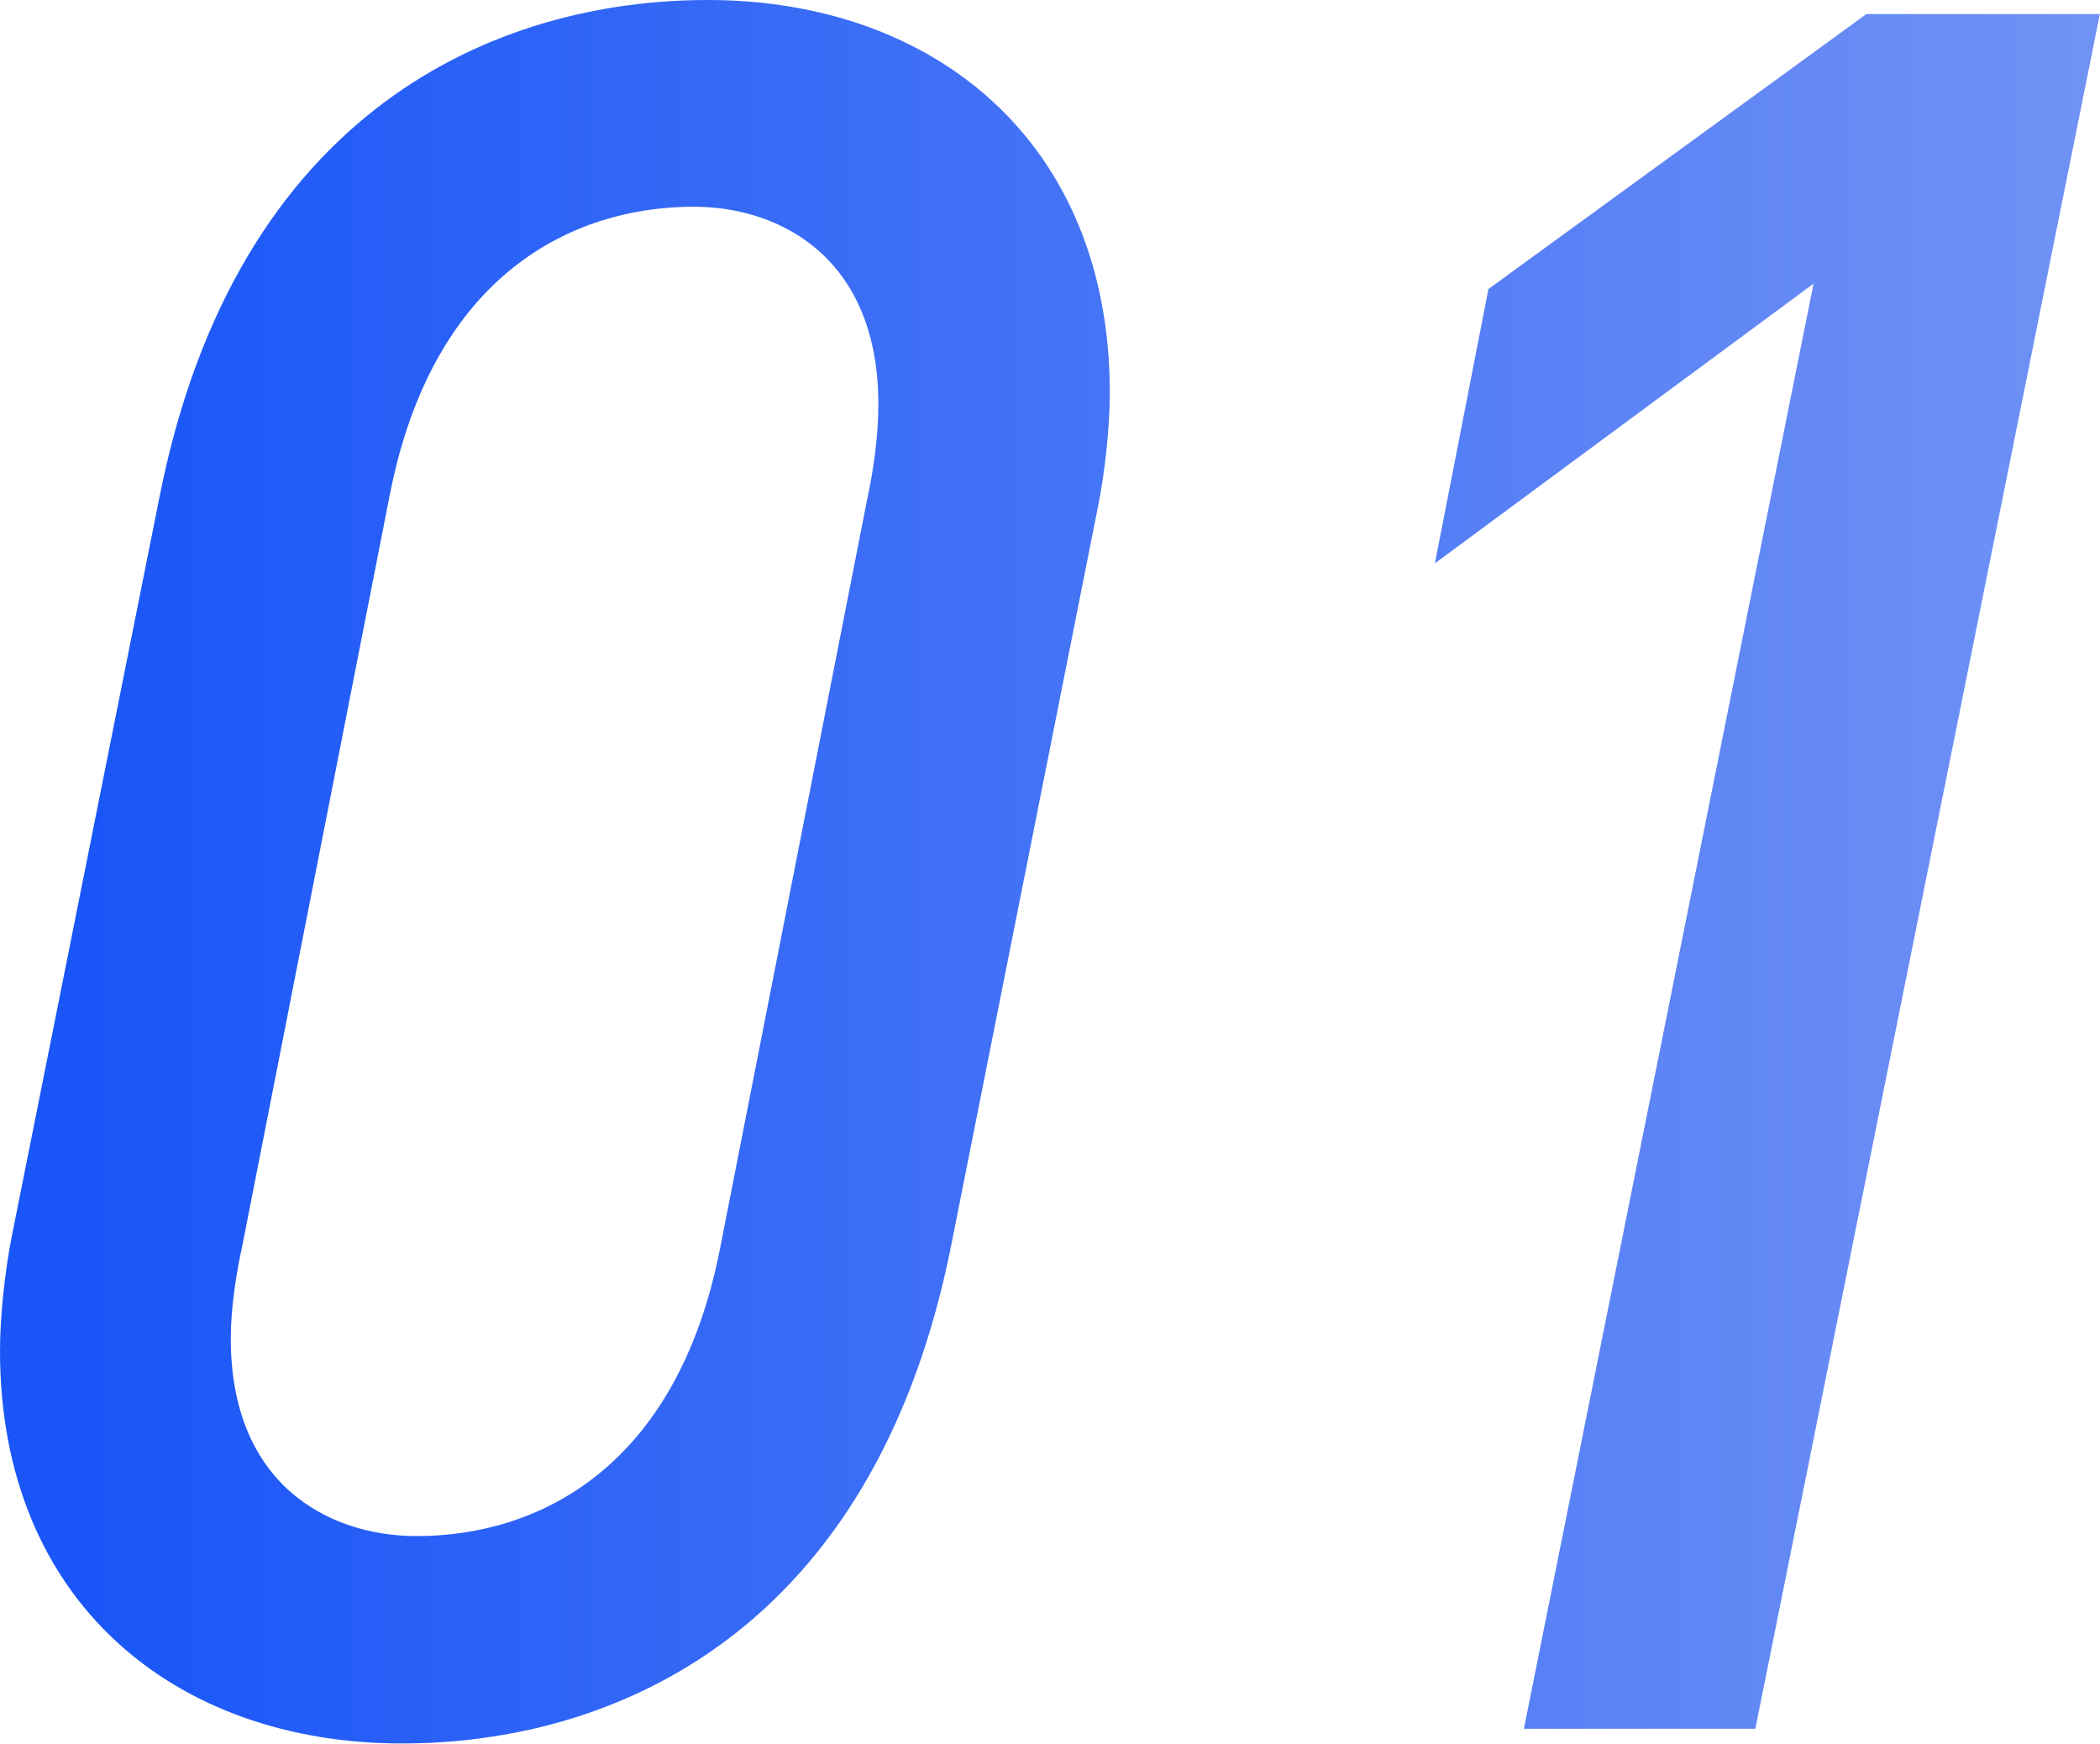
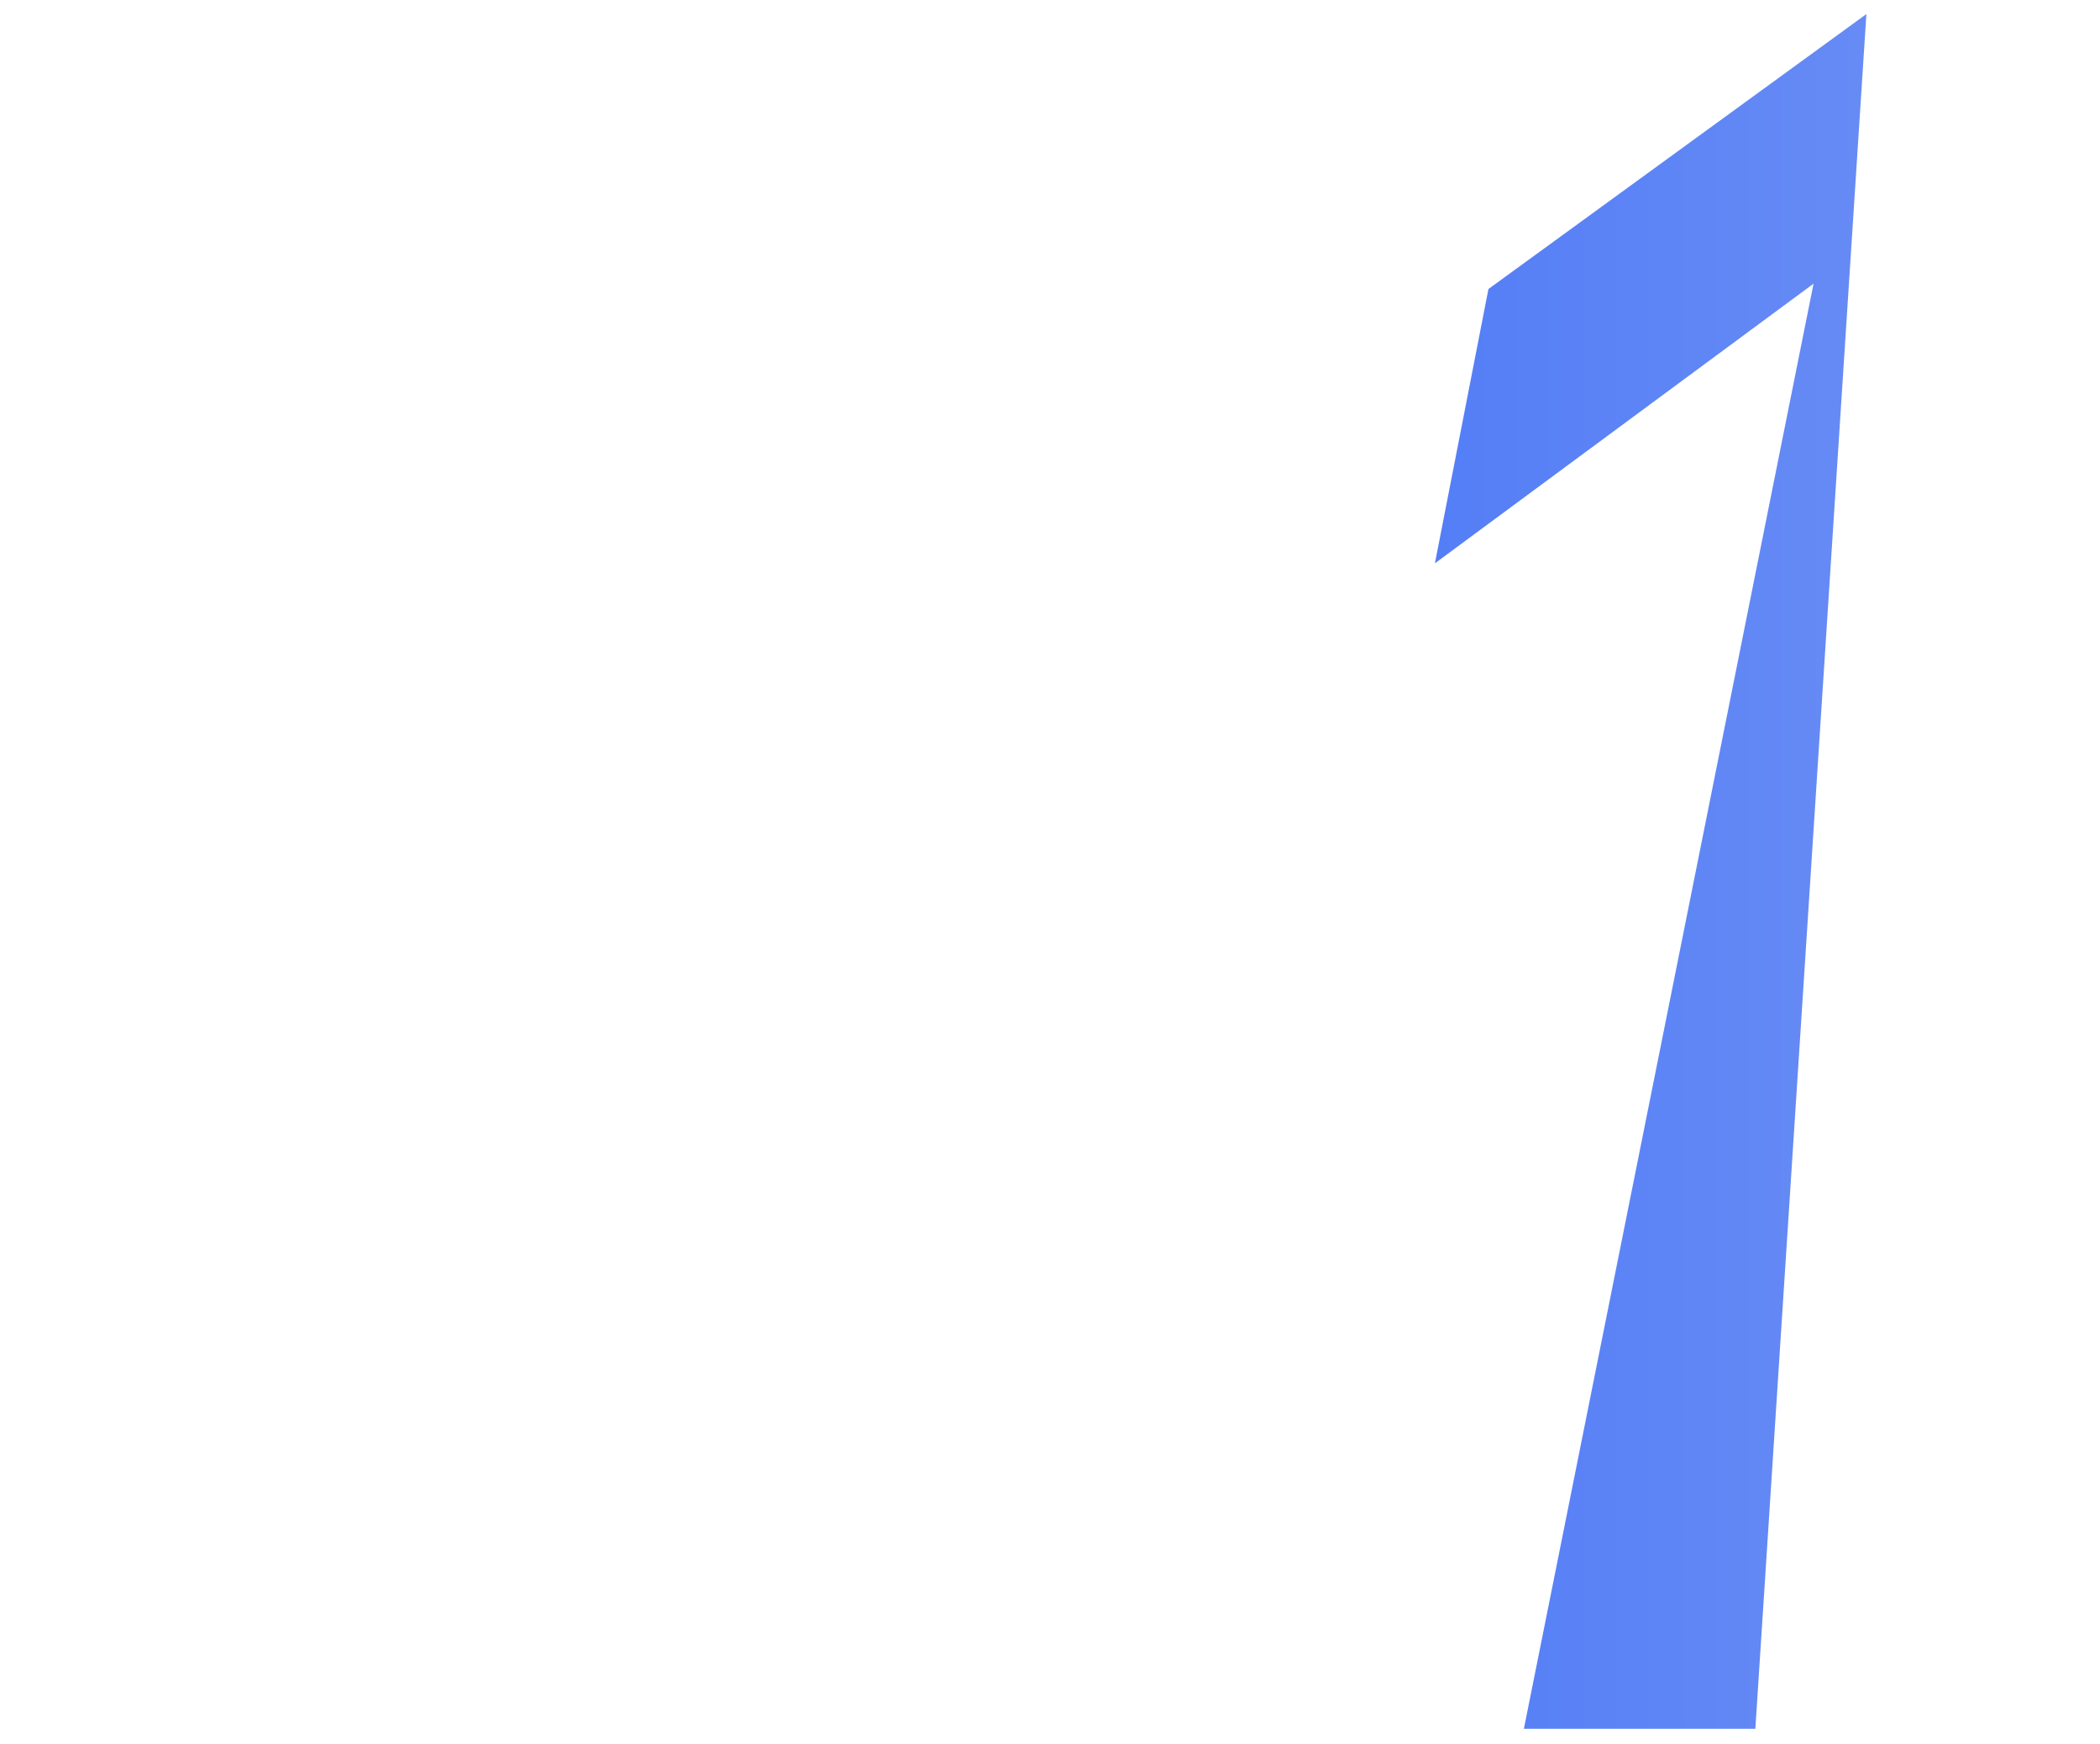
<svg xmlns="http://www.w3.org/2000/svg" width="31.392" height="26.068" viewBox="0 0 31.392 26.068" fill="none">
  <defs>
    <linearGradient x1="32.86" y1="11.999" x2="1.014" y2="11.999" id="paint_linear_28_43_0" gradientUnits="userSpaceOnUse">
      <stop stop-color="#7595F5" />
      <stop offset="1" stop-color="#1955F7" />
    </linearGradient>
    <linearGradient x1="32.86" y1="11.999" x2="1.014" y2="11.999" id="paint_linear_28_43_1" gradientUnits="userSpaceOnUse">
      <stop stop-color="#7595F5" />
      <stop offset="1" stop-color="#1955F7" />
    </linearGradient>
  </defs>
-   <path id="01" d="M10.58 0C13.96 0 16.59 2.12 16.59 5.87C16.59 6.37 16.52 7.05 16.41 7.59L14.22 18.61C13.06 24.44 9.14 26.06 6.01 26.06C2.62 26.06 0 23.94 0 20.19C0 19.69 0.07 19.01 0.18 18.46L2.38 7.45C3.53 1.61 7.45 0 10.58 0ZM12.96 7.48C13.06 7.02 13.13 6.51 13.13 6.04C13.13 3.88 11.69 3.09 10.37 3.09C8.56 3.09 6.48 4.1 5.83 7.38L3.63 18.58C3.53 19.04 3.45 19.54 3.45 20.01C3.45 22.17 4.89 22.96 6.23 22.96C8.03 22.96 10.11 21.96 10.76 18.68L12.96 7.48Z" fill="url(#paint_linear_28_43_0)" fill-opacity="1" fill-rule="evenodd" />
-   <path id="01" d="M27.9 0.21L31.39 0.21L26.24 25.84L22.78 25.84L27.11 4.24L21.45 8.42L22.25 4.32L27.9 0.21Z" fill="url(#paint_linear_28_43_1)" fill-opacity="1" fill-rule="evenodd" />
+   <path id="01" d="M27.9 0.21L26.24 25.84L22.78 25.84L27.11 4.24L21.45 8.42L22.25 4.32L27.9 0.21Z" fill="url(#paint_linear_28_43_1)" fill-opacity="1" fill-rule="evenodd" />
</svg>